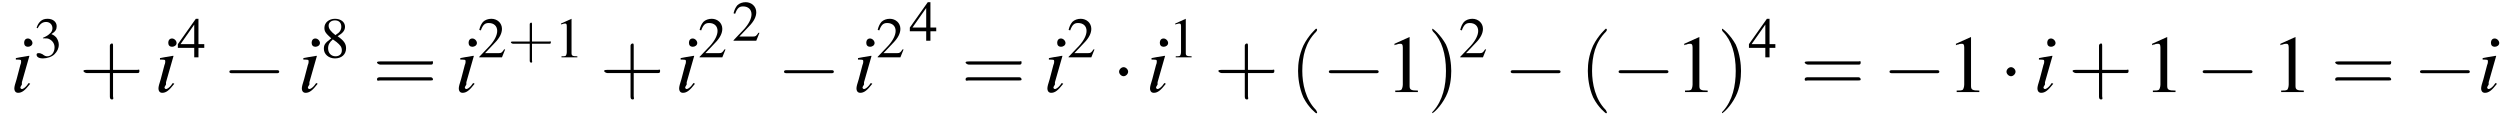
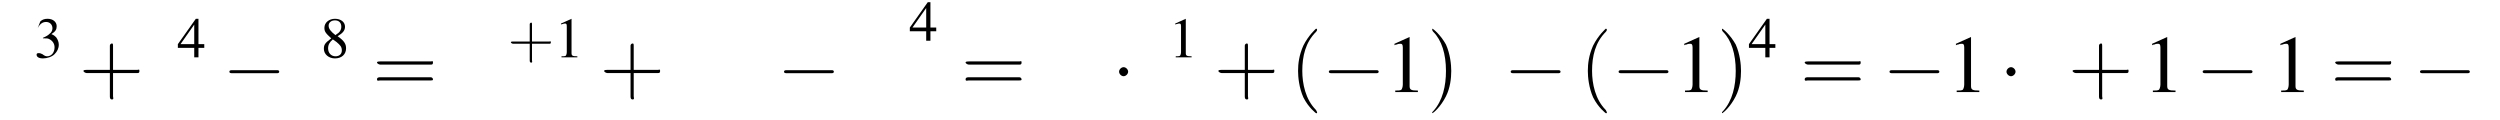
<svg xmlns="http://www.w3.org/2000/svg" xmlns:xlink="http://www.w3.org/1999/xlink" version="1.1" width="331.3pt" height="15.9pt" viewBox="71.0 81.1 331.3 15.9">
  <defs>
    <use id="g11-49" xlink:href="#g3-49" transform="scale(.7)" />
    <use id="g11-50" xlink:href="#g3-50" transform="scale(.7)" />
    <use id="g11-51" xlink:href="#g3-51" transform="scale(.7)" />
    <use id="g11-52" xlink:href="#g3-52" transform="scale(.7)" />
    <use id="g11-56" xlink:href="#g3-56" transform="scale(.7)" />
    <use id="g16-40" xlink:href="#g12-40" transform="scale(1.4)" />
    <use id="g16-41" xlink:href="#g12-41" transform="scale(1.4)" />
    <use id="g16-43" xlink:href="#g12-43" transform="scale(1.4)" />
    <use id="g16-61" xlink:href="#g12-61" transform="scale(1.4)" />
    <path id="g3-49" d="M3.2-7.3L1.2-6.4V-6.2C1.3-6.3 1.5-6.3 1.5-6.3C1.7-6.4 1.9-6.4 2-6.4C2.2-6.4 2.3-6.3 2.3-5.9V-1C2.3-.7 2.2-.4 2.1-.3C1.9-.2 1.7-.2 1.3-.2V0H4.3V-.2C3.4-.2 3.2-.3 3.2-.8V-7.3L3.2-7.3Z" />
-     <path id="g3-50" d="M5.2-1.5L5-1.5C4.6-.9 4.5-.8 4-.8H1.4L3.2-2.7C4.2-3.7 4.6-4.6 4.6-5.4C4.6-6.5 3.7-7.3 2.6-7.3C2-7.3 1.4-7.1 1-6.7C.7-6.3 .5-6 .3-5.2L.6-5.1C1-6.2 1.4-6.5 2.1-6.5C3.1-6.5 3.7-5.9 3.7-5C3.7-4.2 3.2-3.2 2.3-2.2L.3-.1V0H4.6L5.2-1.5Z" />
-     <path id="g3-51" d="M1.7-3.6C2.3-3.6 2.6-3.6 2.8-3.5C3.5-3.2 3.9-2.6 3.9-1.9C3.9-.9 3.3-.2 2.5-.2C2.2-.2 2-.3 1.6-.6C1.2-.8 1.1-.8 .9-.8C.6-.8 .5-.7 .5-.5C.5-.1 .9 .2 1.7 .2C2.5 .2 3.4-.1 3.9-.6S4.7-1.7 4.7-2.4C4.7-2.9 4.5-3.4 4.2-3.8C4-4 3.8-4.2 3.3-4.4C4.1-4.9 4.3-5.3 4.3-5.9C4.3-6.7 3.6-7.3 2.6-7.3C2.1-7.3 1.6-7.2 1.2-6.8C.9-6.5 .7-6.2 .5-5.6L.7-5.5C1.1-6.3 1.6-6.7 2.3-6.7C3-6.7 3.5-6.2 3.5-5.5C3.5-5.1 3.3-4.7 3-4.5C2.7-4.2 2.4-4 1.7-3.7V-3.6Z" />
+     <path id="g3-51" d="M1.7-3.6C2.3-3.6 2.6-3.6 2.8-3.5C3.5-3.2 3.9-2.6 3.9-1.9C3.9-.9 3.3-.2 2.5-.2C2.2-.2 2-.3 1.6-.6C1.2-.8 1.1-.8 .9-.8C.6-.8 .5-.7 .5-.5C.5-.1 .9 .2 1.7 .2C2.5 .2 3.4-.1 3.9-.6S4.7-1.7 4.7-2.4C4.7-2.9 4.5-3.4 4.2-3.8C4-4 3.8-4.2 3.3-4.4C4.1-4.9 4.3-5.3 4.3-5.9C4.3-6.7 3.6-7.3 2.6-7.3C2.1-7.3 1.6-7.2 1.2-6.8L.7-5.5C1.1-6.3 1.6-6.7 2.3-6.7C3-6.7 3.5-6.2 3.5-5.5C3.5-5.1 3.3-4.7 3-4.5C2.7-4.2 2.4-4 1.7-3.7V-3.6Z" />
    <path id="g3-52" d="M5.1-2.5H4V-7.3H3.5L.1-2.5V-1.8H3.2V0H4V-1.8H5.1V-2.5ZM3.2-2.5H.6L3.2-6.2V-2.5Z" />
    <path id="g3-56" d="M3.2-4C4.2-4.6 4.6-5.1 4.6-5.8C4.6-6.7 3.8-7.3 2.7-7.3C1.6-7.3 .7-6.6 .7-5.6C.7-4.9 .9-4.6 2-3.6C.8-2.7 .6-2.4 .6-1.6C.6-.6 1.5 .2 2.7 .2C4 .2 4.8-.6 4.8-1.7C4.8-2.5 4.5-3.1 3.2-4ZM3-2.9C3.7-2.3 4-2 4-1.3C4-.6 3.5-.2 2.8-.2C2-.2 1.4-.8 1.4-1.7C1.4-2.4 1.7-2.9 2.3-3.4L3-2.9ZM2.8-4.2C1.9-4.9 1.5-5.4 1.5-6C1.5-6.6 2-7 2.7-7C3.4-7 3.9-6.6 3.9-5.8C3.9-5.2 3.6-4.7 2.9-4.3C2.9-4.3 2.9-4.3 2.8-4.2Z" />
    <use id="g15-49" xlink:href="#g3-49" />
-     <path id="g8-105" d="M2.4-1.2C2.2-.9 2.1-.8 2-.7C1.8-.5 1.6-.4 1.5-.4C1.4-.4 1.3-.5 1.3-.6C1.3-.7 1.4-.8 1.5-1C1.5-1.1 1.5-1.1 1.5-1.2V-1.2L1.5-1.3L2.5-4.8L2.4-4.8C1.3-4.6 1.1-4.6 .7-4.5V-4.3C1.3-4.3 1.4-4.3 1.4-4.1C1.4-4 1.4-3.8 1.3-3.6L.8-1.7C.6-1.1 .5-.7 .5-.5C.5-.1 .7 .1 1 .1C1.5 .1 1.9-.2 2.6-1.1L2.4-1.2ZM2.3-7.1C2-7.1 1.8-6.9 1.8-6.5C1.8-6.2 2-6 2.3-6C2.6-6 2.9-6.2 2.9-6.5C2.9-6.8 2.6-7.1 2.3-7.1Z" />
    <path id="g12-40" d="M2.6 1.9C2.6 1.9 2.6 1.9 2.5 1.7C1.5 .7 1.2-.8 1.2-2C1.2-3.4 1.5-4.7 2.5-5.7C2.6-5.8 2.6-5.9 2.6-5.9C2.6-5.9 2.6-6 2.5-6C2.5-6 1.8-5.4 1.3-4.4C.9-3.5 .8-2.7 .8-2C.8-1.4 .9-.4 1.3 .5C1.8 1.5 2.5 2 2.5 2C2.6 2 2.6 2 2.6 1.9Z" />
    <path id="g12-41" d="M2.3-2C2.3-2.6 2.2-3.6 1.8-4.5C1.3-5.4 .6-6 .5-6C.5-6 .5-5.9 .5-5.9C.5-5.9 .5-5.8 .6-5.7C1.4-4.9 1.8-3.6 1.8-2C1.8-.6 1.5 .8 .6 1.8C.5 1.9 .5 1.9 .5 1.9C.5 2 .5 2 .5 2C.6 2 1.3 1.4 1.8 .4C2.2-.4 2.3-1.3 2.3-2Z" />
    <path id="g12-43" d="M3.2-1.8H5.5C5.6-1.8 5.7-1.8 5.7-2S5.6-2.1 5.5-2.1H3.2V-4.4C3.2-4.5 3.2-4.6 3.1-4.6S2.9-4.5 2.9-4.4V-2.1H.7C.6-2.1 .4-2.1 .4-2S.6-1.8 .7-1.8H2.9V.4C2.9 .5 2.9 .7 3.1 .7S3.2 .5 3.2 .4V-1.8Z" />
    <path id="g12-61" d="M5.5-2.6C5.6-2.6 5.7-2.6 5.7-2.8S5.6-2.9 5.5-2.9H.7C.6-2.9 .4-2.9 .4-2.8S.6-2.6 .7-2.6H5.5ZM5.5-1.1C5.6-1.1 5.7-1.1 5.7-1.2S5.6-1.4 5.5-1.4H.7C.6-1.4 .4-1.4 .4-1.2S.6-1.1 .7-1.1H5.5Z" />
    <path id="g1-0" d="M7.2-2.5C7.3-2.5 7.5-2.5 7.5-2.7S7.3-2.9 7.2-2.9H1.3C1.1-2.9 .9-2.9 .9-2.7S1.1-2.5 1.3-2.5H7.2Z" />
    <path id="g1-1" d="M2.1-2.7C2.1-3 1.8-3.3 1.5-3.3S.9-3 .9-2.7S1.2-2.1 1.5-2.1S2.1-2.4 2.1-2.7Z" />
  </defs>
  <g id="page1">
    <use x="72.4" y="93.3" xlink:href="#g8-105" />
    <use x="75.5" y="88.7" xlink:href="#g11-51" />
    <use x="81.5" y="93.3" xlink:href="#g16-43" />
    <use x="91.5" y="93.3" xlink:href="#g8-105" />
    <use x="94.5" y="88.7" xlink:href="#g11-52" />
    <use x="100.5" y="93.3" xlink:href="#g1-0" />
    <use x="110.5" y="93.3" xlink:href="#g8-105" />
    <use x="113.5" y="88.7" xlink:href="#g11-56" />
    <use x="120.4" y="93.3" xlink:href="#g16-61" />
    <use x="131.3" y="93.3" xlink:href="#g8-105" />
    <use x="134.3" y="88.7" xlink:href="#g11-50" />
    <use x="138.3" y="88.7" xlink:href="#g12-43" />
    <use x="144.5" y="88.7" xlink:href="#g11-49" />
    <use x="150.5" y="93.3" xlink:href="#g16-43" />
    <use x="160.5" y="93.3" xlink:href="#g8-105" />
    <use x="163.5" y="88.7" xlink:href="#g11-50" />
    <use x="168" y="86.5" xlink:href="#g11-50" />
    <use x="174" y="93.3" xlink:href="#g1-0" />
    <use x="184" y="93.3" xlink:href="#g8-105" />
    <use x="187.1" y="88.7" xlink:href="#g11-50" />
    <use x="191.5" y="86.5" xlink:href="#g11-52" />
    <use x="198.4" y="93.3" xlink:href="#g16-61" />
    <use x="209.3" y="93.3" xlink:href="#g8-105" />
    <use x="212.4" y="88.7" xlink:href="#g11-50" />
    <use x="218.4" y="93.3" xlink:href="#g1-1" />
    <use x="222.9" y="93.3" xlink:href="#g8-105" />
    <use x="225.9" y="88.7" xlink:href="#g11-49" />
    <use x="231.9" y="93.3" xlink:href="#g16-43" />
    <use x="241.9" y="93.3" xlink:href="#g16-40" />
    <use x="246.2" y="93.3" xlink:href="#g1-0" />
    <use x="254.6" y="93.3" xlink:href="#g15-49" />
    <use x="260.1" y="93.3" xlink:href="#g16-41" />
    <use x="264.3" y="88.7" xlink:href="#g11-50" />
    <use x="270.3" y="93.3" xlink:href="#g1-0" />
    <use x="280.3" y="93.3" xlink:href="#g16-40" />
    <use x="284.6" y="93.3" xlink:href="#g1-0" />
    <use x="293" y="93.3" xlink:href="#g15-49" />
    <use x="298.5" y="93.3" xlink:href="#g16-41" />
    <use x="302.7" y="88.7" xlink:href="#g11-52" />
    <use x="309.6" y="93.3" xlink:href="#g16-61" />
    <use x="320.5" y="93.3" xlink:href="#g1-0" />
    <use x="329" y="93.3" xlink:href="#g15-49" />
    <use x="336" y="93.3" xlink:href="#g1-1" />
    <use x="340.5" y="93.3" xlink:href="#g8-105" />
    <use x="345.1" y="93.3" xlink:href="#g16-43" />
    <use x="355" y="93.3" xlink:href="#g15-49" />
    <use x="362" y="93.3" xlink:href="#g1-0" />
    <use x="372" y="93.3" xlink:href="#g15-49" />
    <use x="379.9" y="93.3" xlink:href="#g16-61" />
    <use x="390.8" y="93.3" xlink:href="#g1-0" />
    <use x="399.3" y="93.3" xlink:href="#g8-105" />
  </g>
</svg>